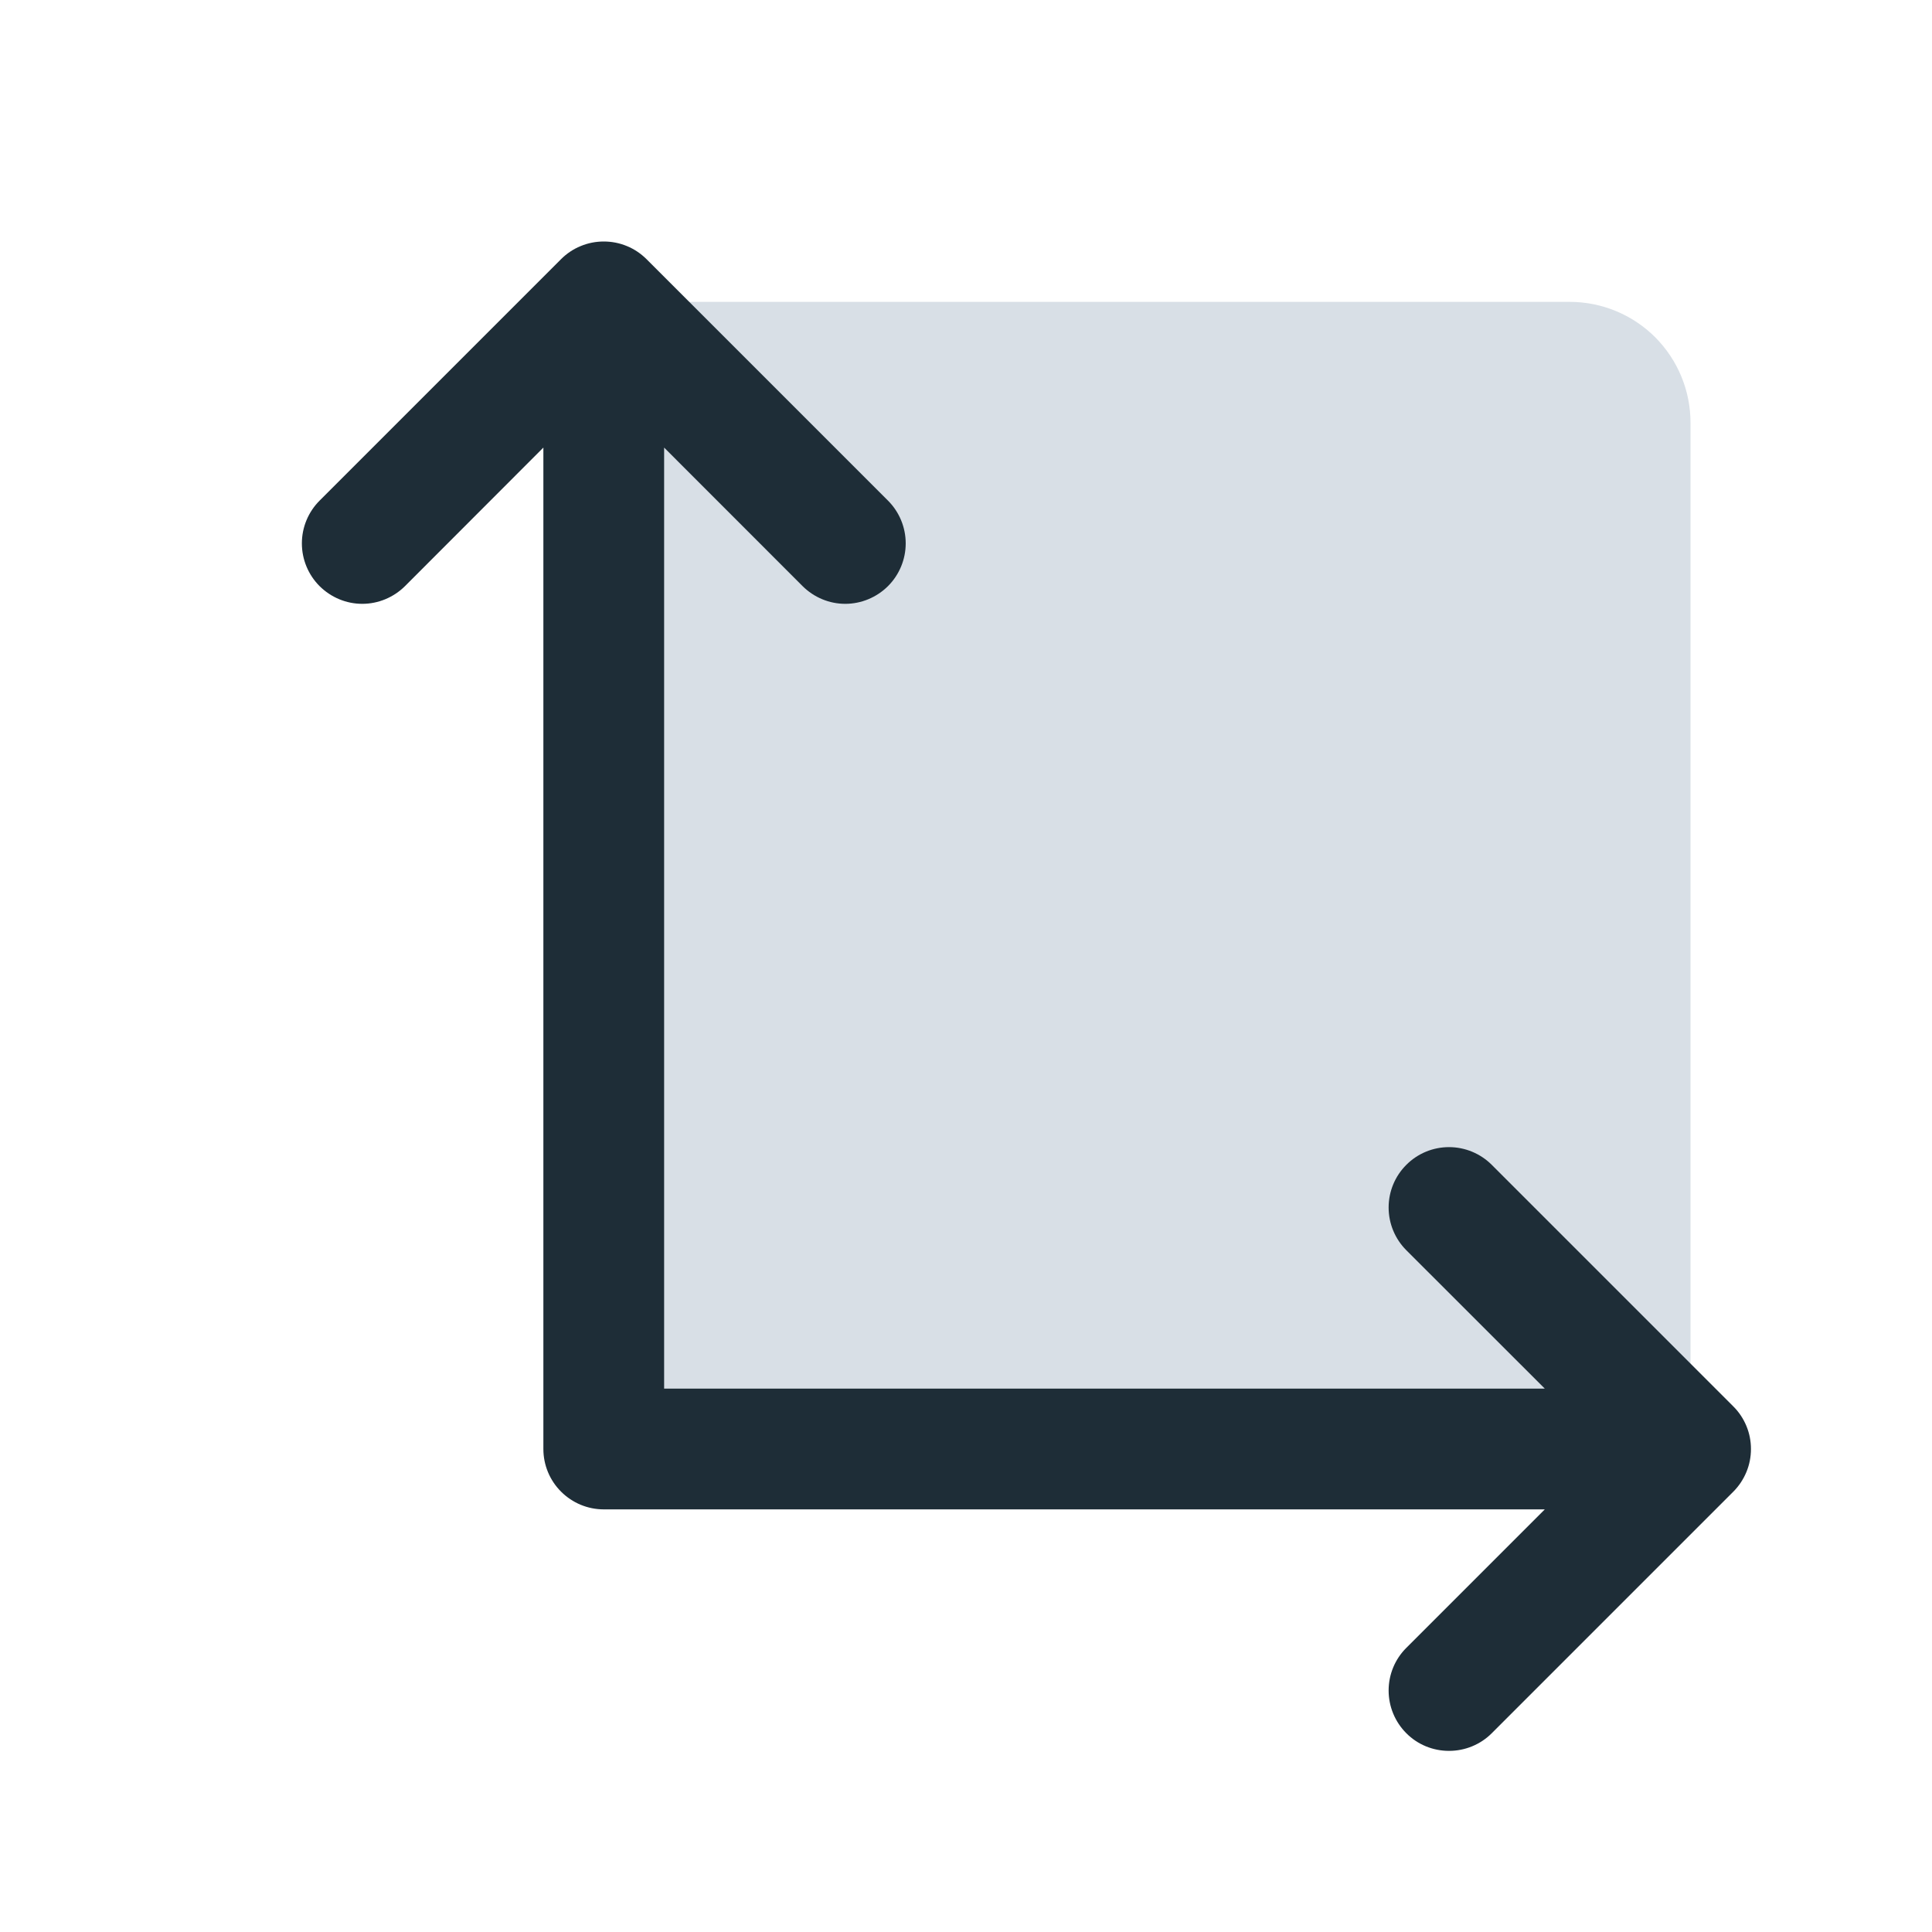
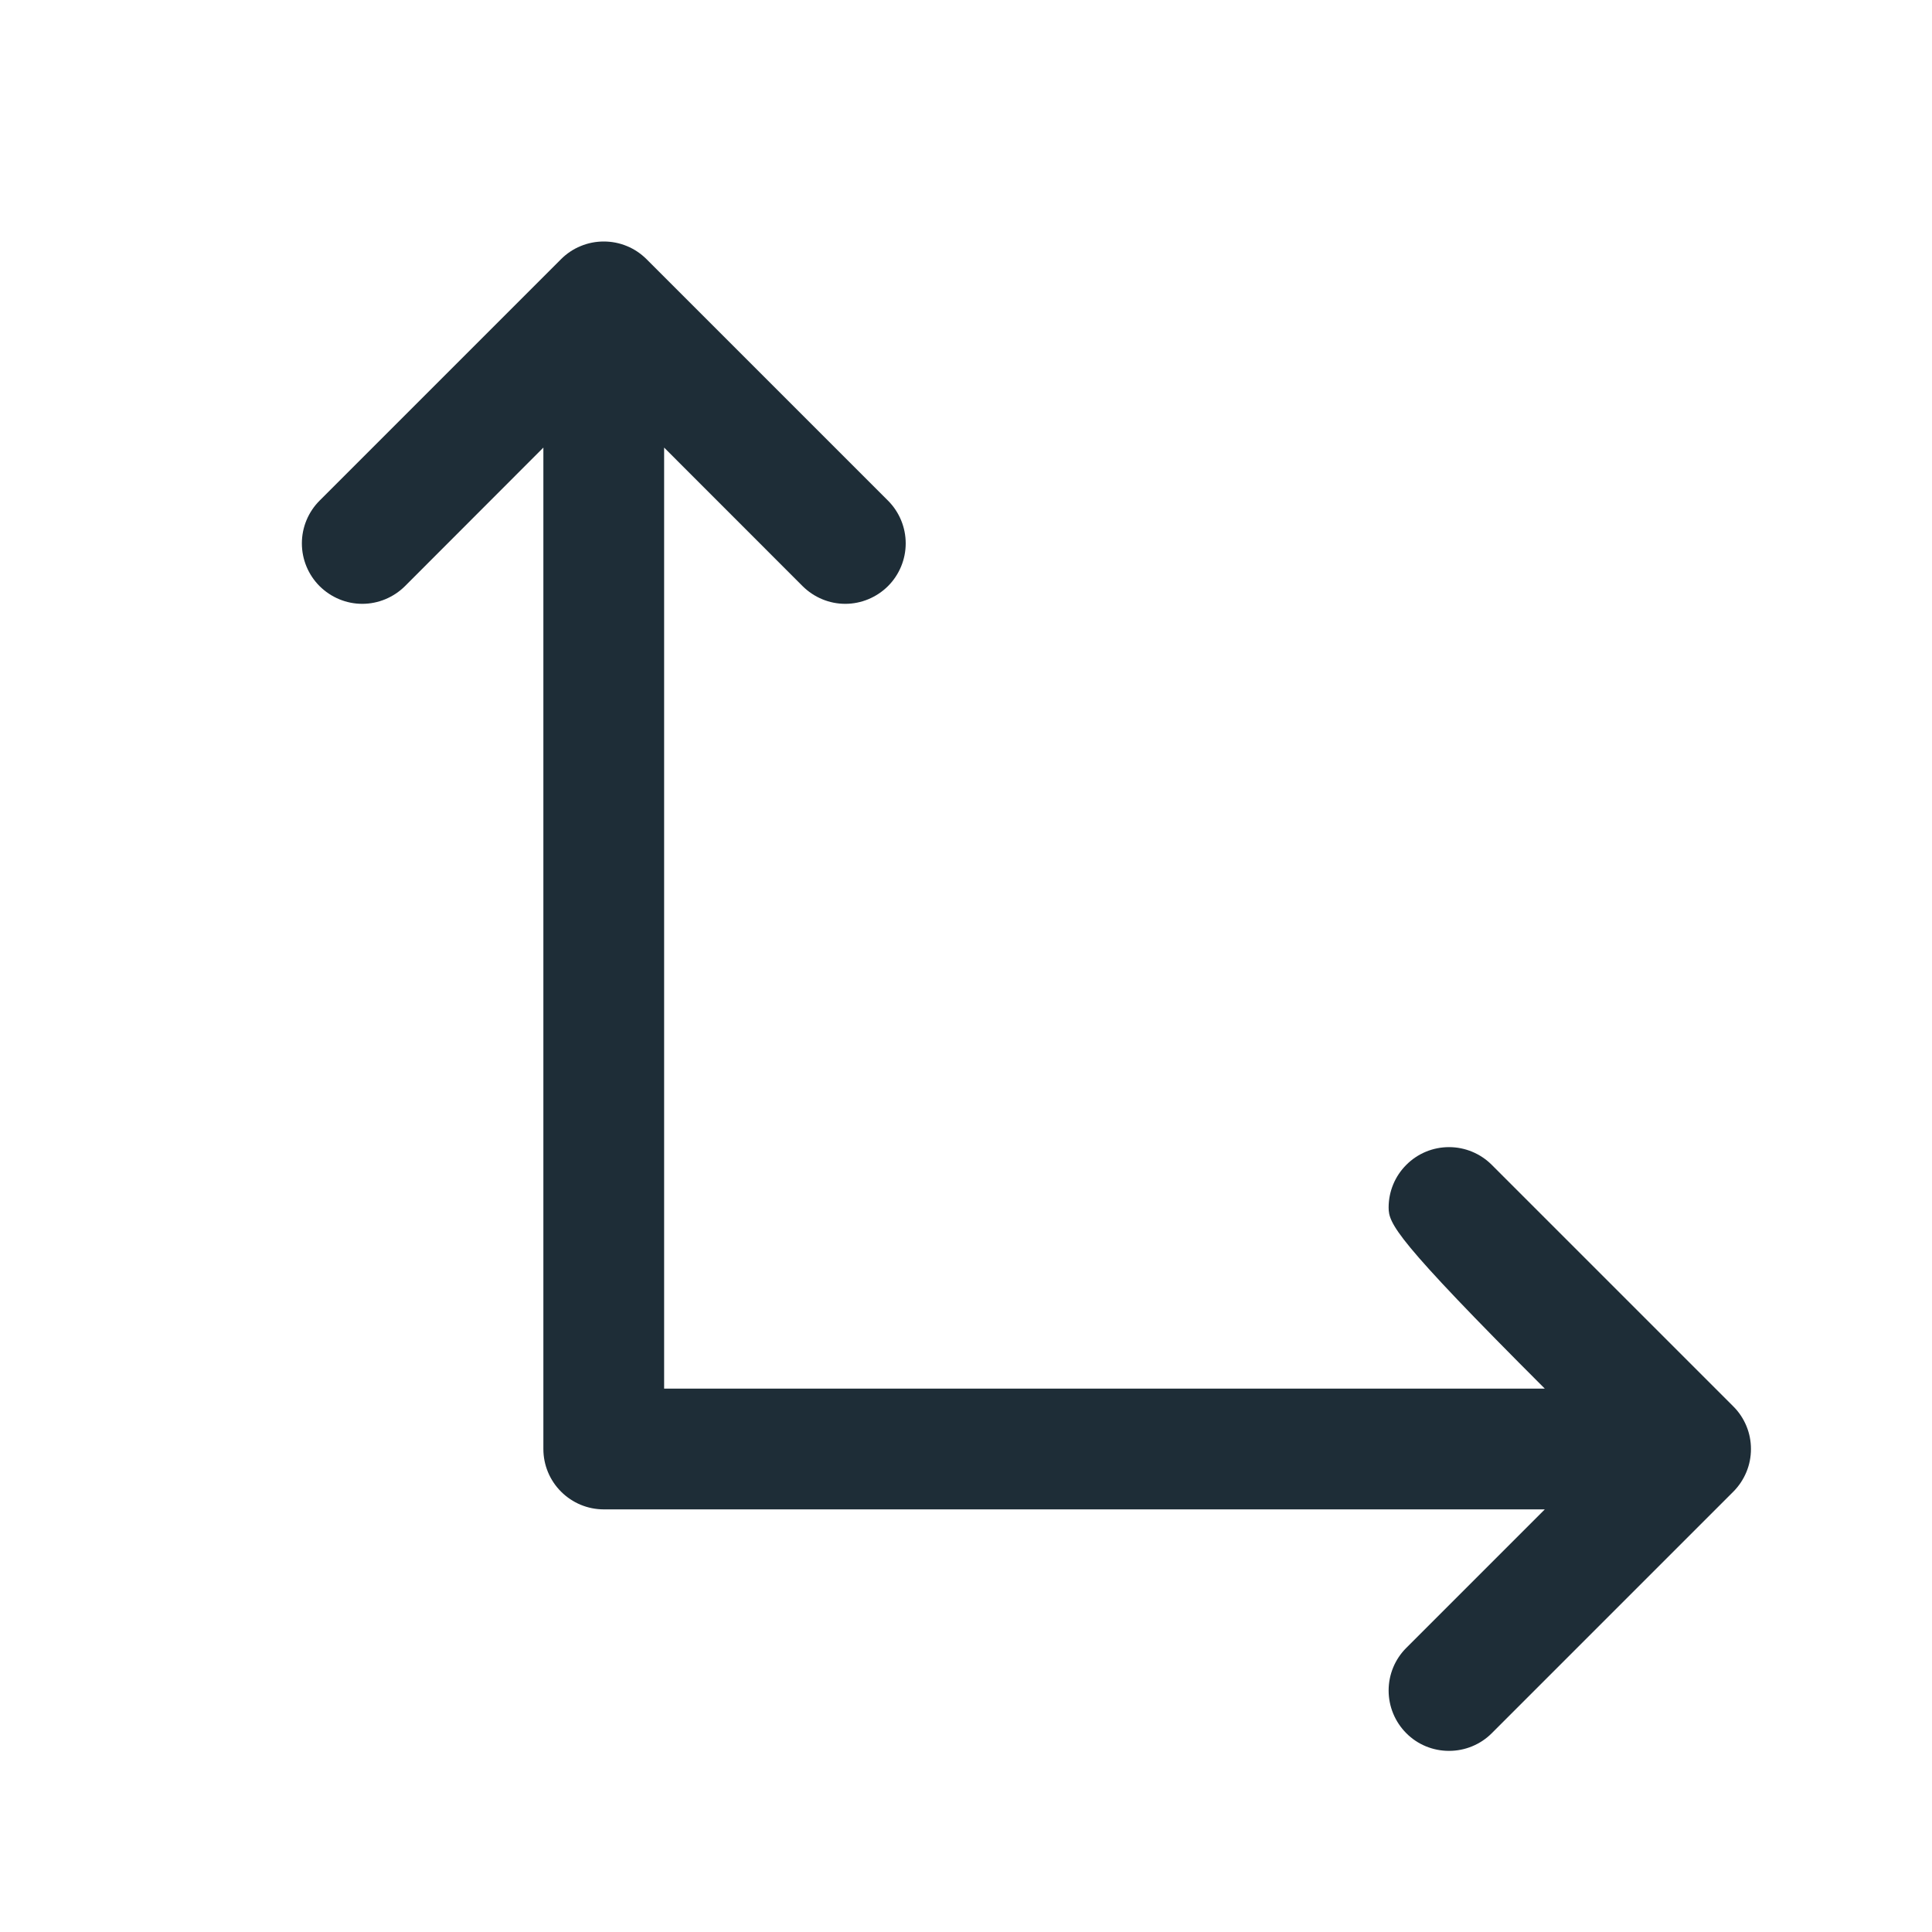
<svg xmlns="http://www.w3.org/2000/svg" width="24" height="24" viewBox="0 0 24 24" fill="none">
-   <path opacity="0.2" d="M21 5.25V18H7.5V3.75H19.5C19.898 3.75 20.279 3.908 20.561 4.189C20.842 4.471 21 4.852 21 5.25Z" fill="#3F6383" />
-   <path d="M21.531 18.531L18.531 21.531C18.39 21.672 18.199 21.75 18 21.75C17.801 21.75 17.61 21.672 17.47 21.531C17.329 21.39 17.25 21.199 17.25 21C17.25 20.801 17.329 20.61 17.47 20.47L19.19 18.75H7.5C7.301 18.75 7.111 18.671 6.97 18.53C6.829 18.39 6.75 18.199 6.75 18V5.56L5.031 7.281C4.89 7.421 4.699 7.501 4.5 7.501C4.301 7.501 4.111 7.421 3.97 7.281C3.829 7.14 3.75 6.949 3.75 6.75C3.75 6.551 3.829 6.36 3.97 6.219L6.97 3.219C7.039 3.15 7.122 3.094 7.213 3.057C7.304 3.019 7.402 3 7.5 3C7.599 3 7.697 3.019 7.788 3.057C7.879 3.094 7.961 3.15 8.031 3.219L11.031 6.219C11.172 6.36 11.251 6.551 11.251 6.75C11.251 6.949 11.172 7.14 11.031 7.281C10.89 7.421 10.699 7.501 10.5 7.501C10.301 7.501 10.111 7.421 9.97 7.281L8.25 5.56V17.25H19.19L17.47 15.531C17.329 15.39 17.25 15.199 17.25 15C17.25 14.801 17.329 14.61 17.47 14.47C17.61 14.329 17.801 14.25 18 14.25C18.199 14.25 18.39 14.329 18.531 14.47L21.531 17.47C21.601 17.539 21.656 17.622 21.694 17.713C21.732 17.804 21.751 17.901 21.751 18C21.751 18.099 21.732 18.196 21.694 18.287C21.656 18.378 21.601 18.461 21.531 18.531Z" fill="#1E2D37" />
+   <path d="M21.531 18.531L18.531 21.531C18.39 21.672 18.199 21.75 18 21.75C17.801 21.75 17.61 21.672 17.47 21.531C17.329 21.39 17.25 21.199 17.25 21C17.25 20.801 17.329 20.61 17.47 20.47L19.19 18.75H7.5C7.301 18.75 7.111 18.671 6.97 18.53C6.829 18.39 6.75 18.199 6.75 18V5.56L5.031 7.281C4.89 7.421 4.699 7.501 4.5 7.501C4.301 7.501 4.111 7.421 3.97 7.281C3.829 7.14 3.75 6.949 3.75 6.75C3.75 6.551 3.829 6.36 3.97 6.219L6.97 3.219C7.039 3.15 7.122 3.094 7.213 3.057C7.304 3.019 7.402 3 7.5 3C7.599 3 7.697 3.019 7.788 3.057C7.879 3.094 7.961 3.15 8.031 3.219L11.031 6.219C11.172 6.36 11.251 6.551 11.251 6.75C11.251 6.949 11.172 7.14 11.031 7.281C10.89 7.421 10.699 7.501 10.5 7.501C10.301 7.501 10.111 7.421 9.97 7.281L8.25 5.56V17.25H19.19C17.329 15.39 17.25 15.199 17.25 15C17.25 14.801 17.329 14.61 17.47 14.47C17.61 14.329 17.801 14.25 18 14.25C18.199 14.25 18.39 14.329 18.531 14.47L21.531 17.47C21.601 17.539 21.656 17.622 21.694 17.713C21.732 17.804 21.751 17.901 21.751 18C21.751 18.099 21.732 18.196 21.694 18.287C21.656 18.378 21.601 18.461 21.531 18.531Z" fill="#1E2D37" />
</svg>